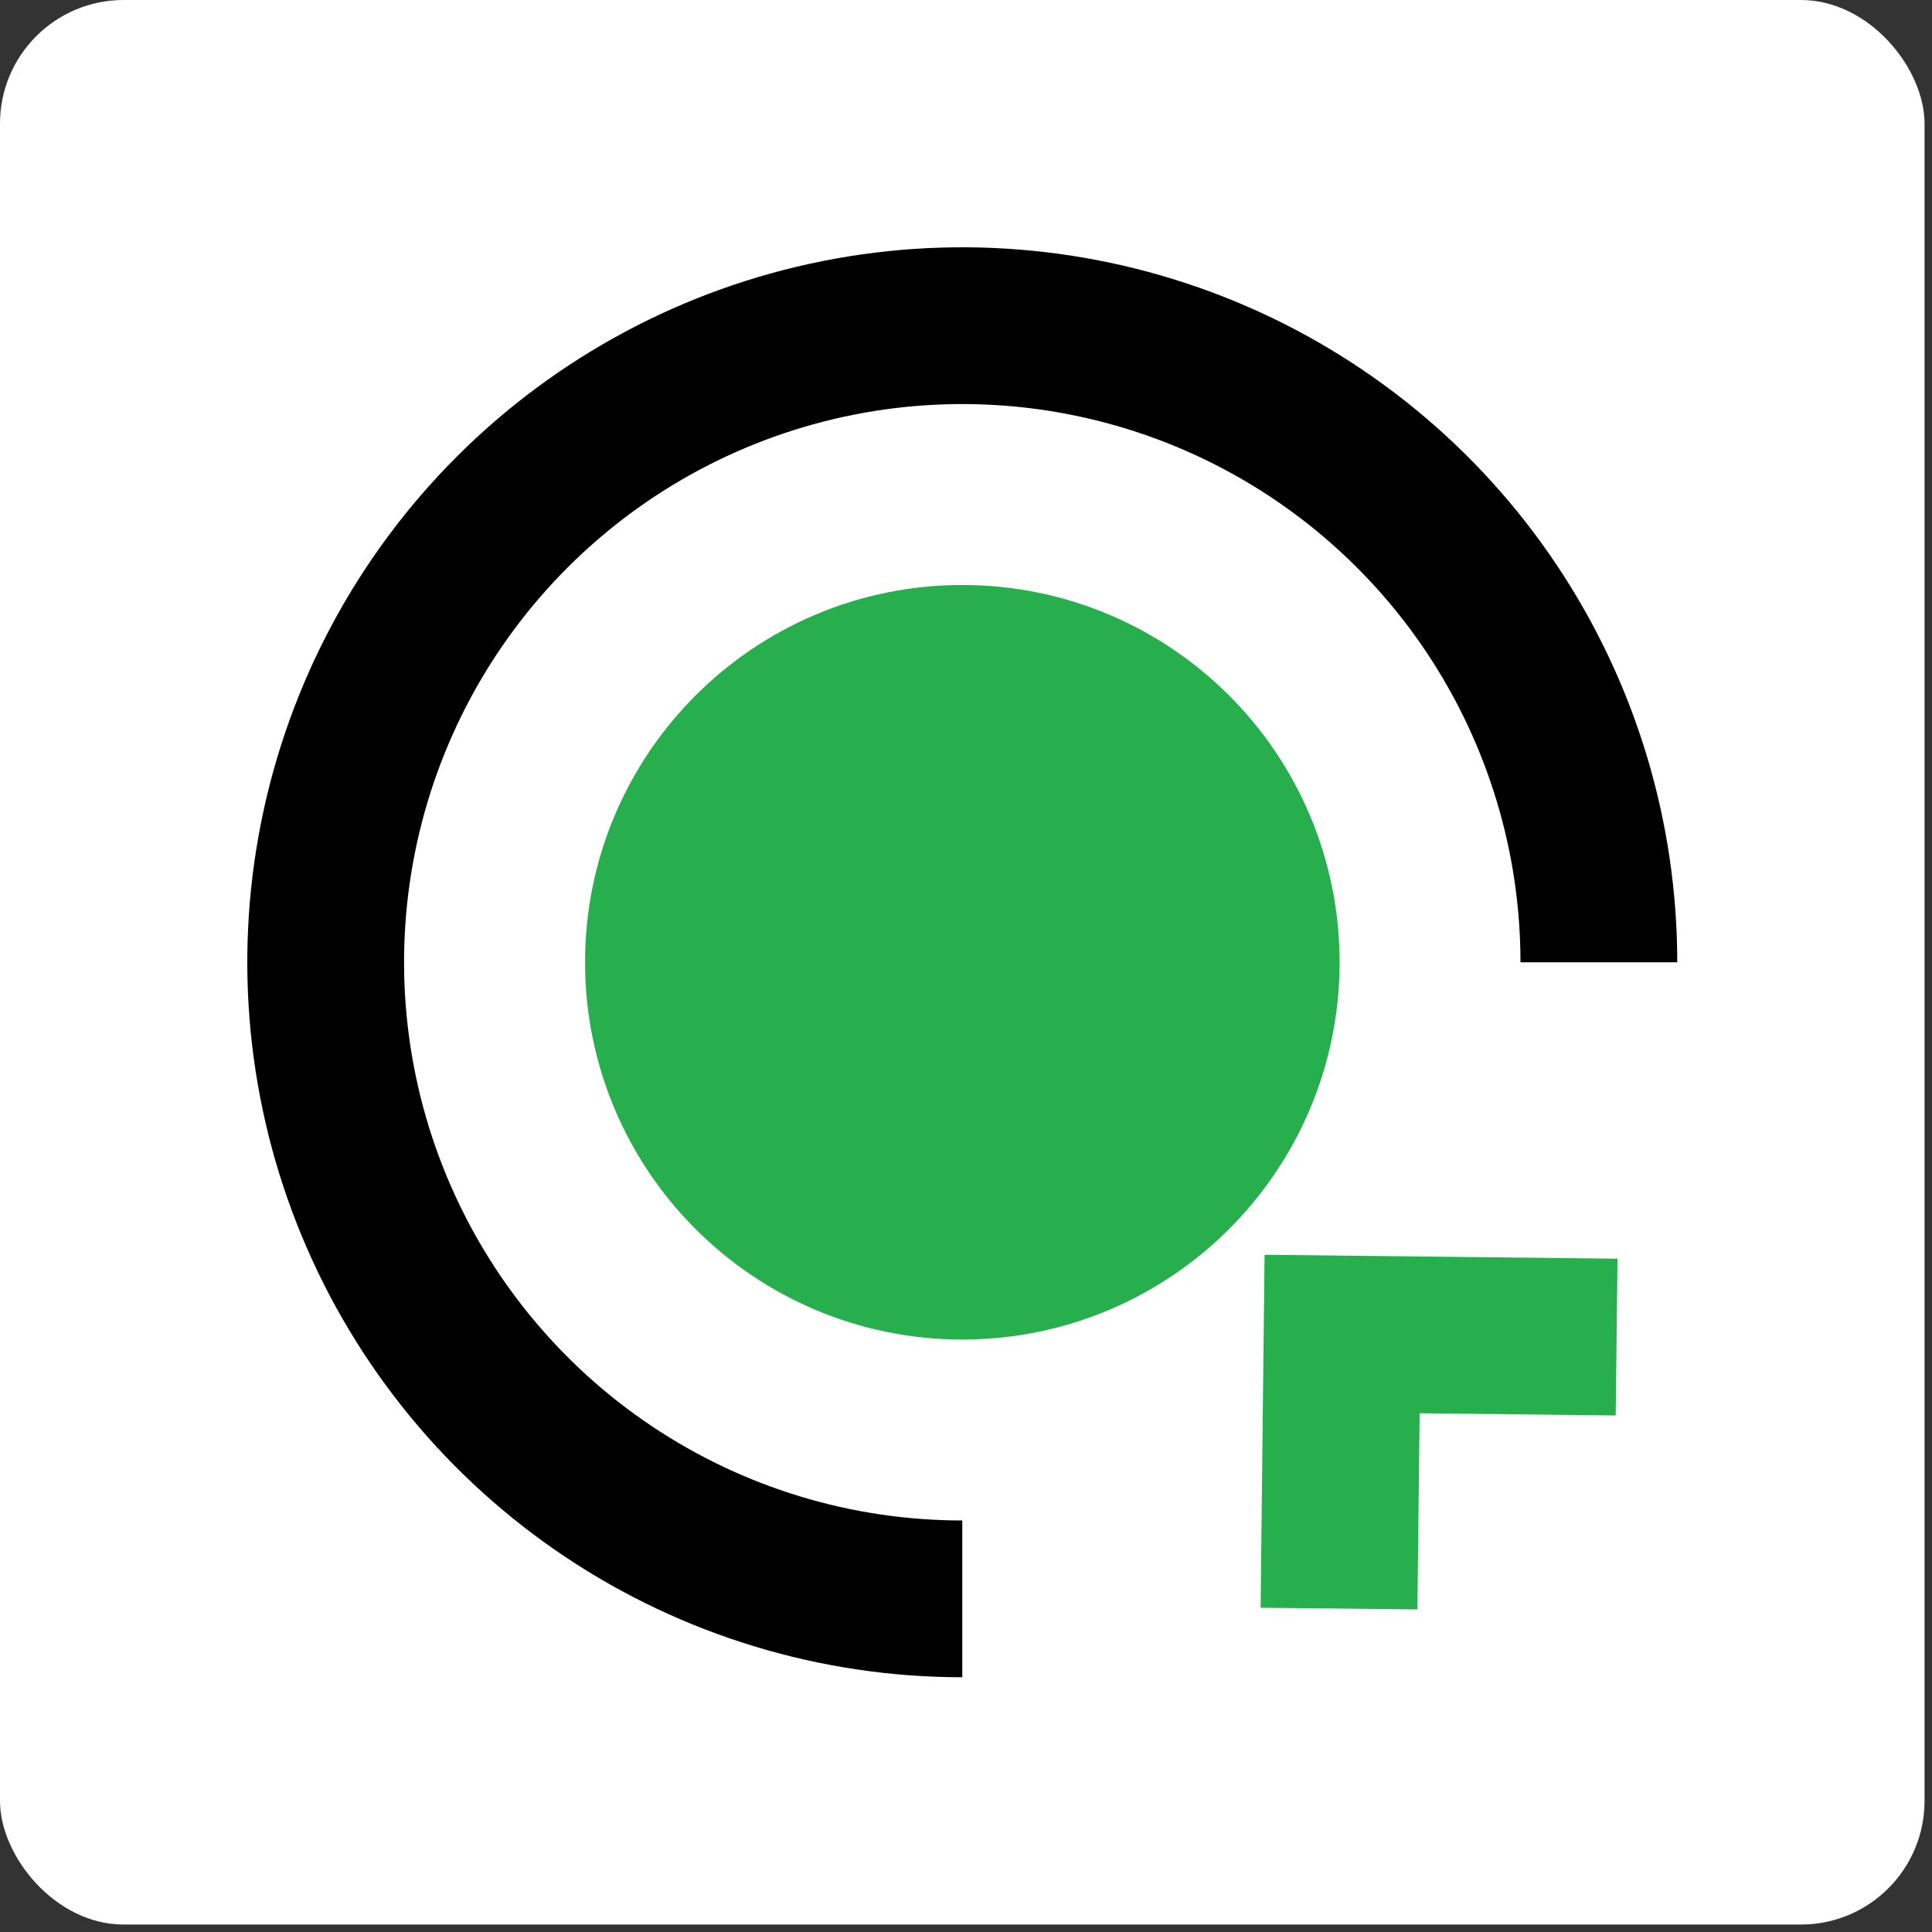
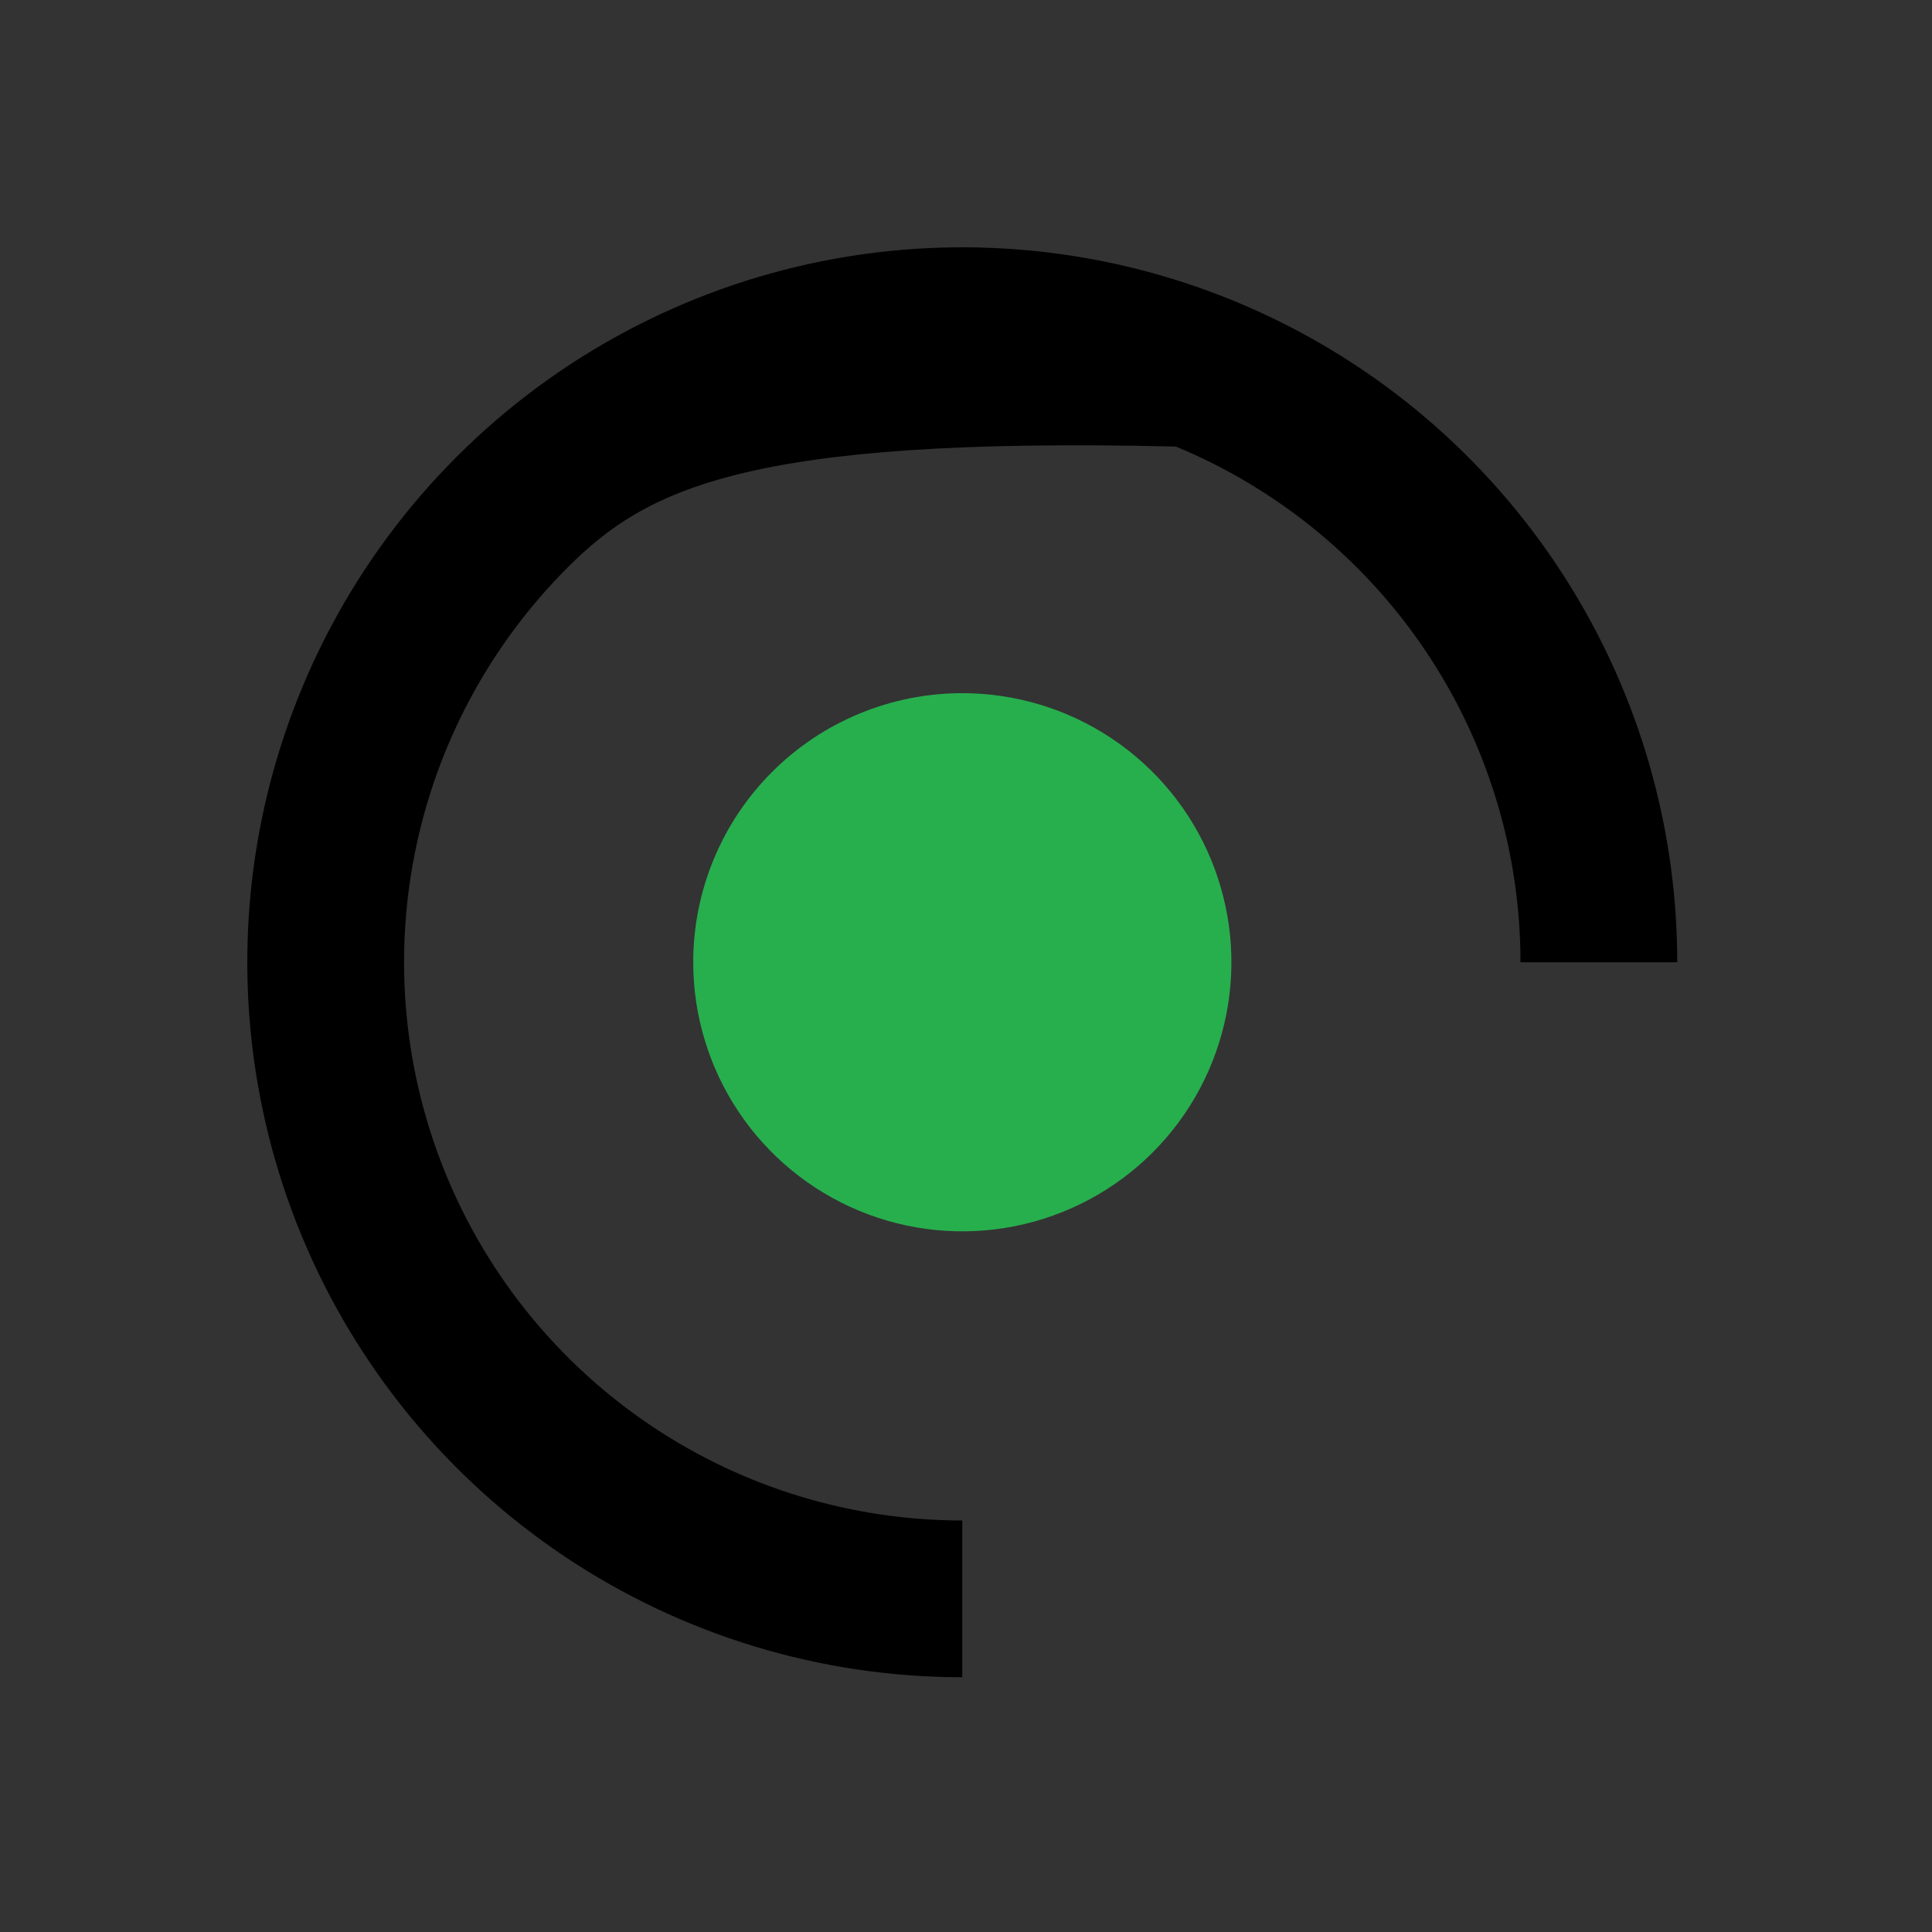
<svg xmlns="http://www.w3.org/2000/svg" width="125" height="125" viewBox="0 0 125 125" fill="none">
  <rect x="0" y="0" width="125" height="125" fill="#333333" stroke="none" />
-   <rect width="124.518" height="124.518" rx="8" fill="white" />
-   <path d="M62.259 108.518C53.11 108.518 44.166 105.805 36.559 100.722C28.952 95.639 23.023 88.414 19.521 79.962C16.02 71.509 15.104 62.208 16.889 53.234C18.674 44.261 23.079 36.018 29.549 29.549C36.018 23.079 44.261 18.674 53.234 16.889C62.208 15.104 71.509 16.02 79.962 19.521C88.414 23.023 95.639 28.952 100.722 36.559C105.805 44.166 108.518 53.11 108.518 62.259H98.375C98.375 55.116 96.257 48.133 92.288 42.194C88.32 36.255 82.679 31.626 76.08 28.892C69.481 26.159 62.219 25.443 55.213 26.837C48.207 28.23 41.772 31.67 36.721 36.721C31.67 41.772 28.23 48.207 26.837 55.213C25.443 62.219 26.159 69.481 28.892 76.08C31.626 82.679 36.255 88.32 42.194 92.288C48.133 96.257 55.116 98.375 62.259 98.375V108.518Z" fill="black" />
+   <path d="M62.259 108.518C53.11 108.518 44.166 105.805 36.559 100.722C28.952 95.639 23.023 88.414 19.521 79.962C16.02 71.509 15.104 62.208 16.889 53.234C18.674 44.261 23.079 36.018 29.549 29.549C36.018 23.079 44.261 18.674 53.234 16.889C62.208 15.104 71.509 16.02 79.962 19.521C88.414 23.023 95.639 28.952 100.722 36.559C105.805 44.166 108.518 53.11 108.518 62.259H98.375C98.375 55.116 96.257 48.133 92.288 42.194C88.32 36.255 82.679 31.626 76.08 28.892C48.207 28.23 41.772 31.67 36.721 36.721C31.67 41.772 28.23 48.207 26.837 55.213C25.443 62.219 26.159 69.481 28.892 76.08C31.626 82.679 36.255 88.32 42.194 92.288C48.133 96.257 55.116 98.375 62.259 98.375V108.518Z" fill="black" />
  <path d="M62.262 44.848C65.705 44.848 69.071 45.869 71.934 47.782C74.797 49.695 77.029 52.414 78.346 55.595C79.664 58.776 80.009 62.277 79.337 65.654C78.665 69.031 77.007 72.134 74.572 74.568C72.138 77.003 69.035 78.661 65.658 79.333C62.281 80.005 58.78 79.66 55.599 78.342C52.418 77.025 49.699 74.793 47.786 71.93C45.873 69.067 44.852 65.701 44.852 62.258C44.852 57.64 46.686 53.212 49.951 49.947C53.216 46.682 57.644 44.848 62.262 44.848Z" fill="#27AF4E" />
-   <path d="M62.262 79.668C71.877 79.668 79.672 71.873 79.672 62.258C79.672 52.642 71.877 44.848 62.262 44.848C52.646 44.848 44.852 52.642 44.852 62.258C44.852 71.873 52.646 79.668 62.262 79.668Z" stroke="#27AF4E" stroke-width="14" stroke-miterlimit="10" />
-   <path d="M91.706 104.129L81.562 104.02L81.817 81.184L104.652 81.438L104.536 91.581L91.85 91.436L91.706 104.129Z" fill="#27AF4E" />
</svg>